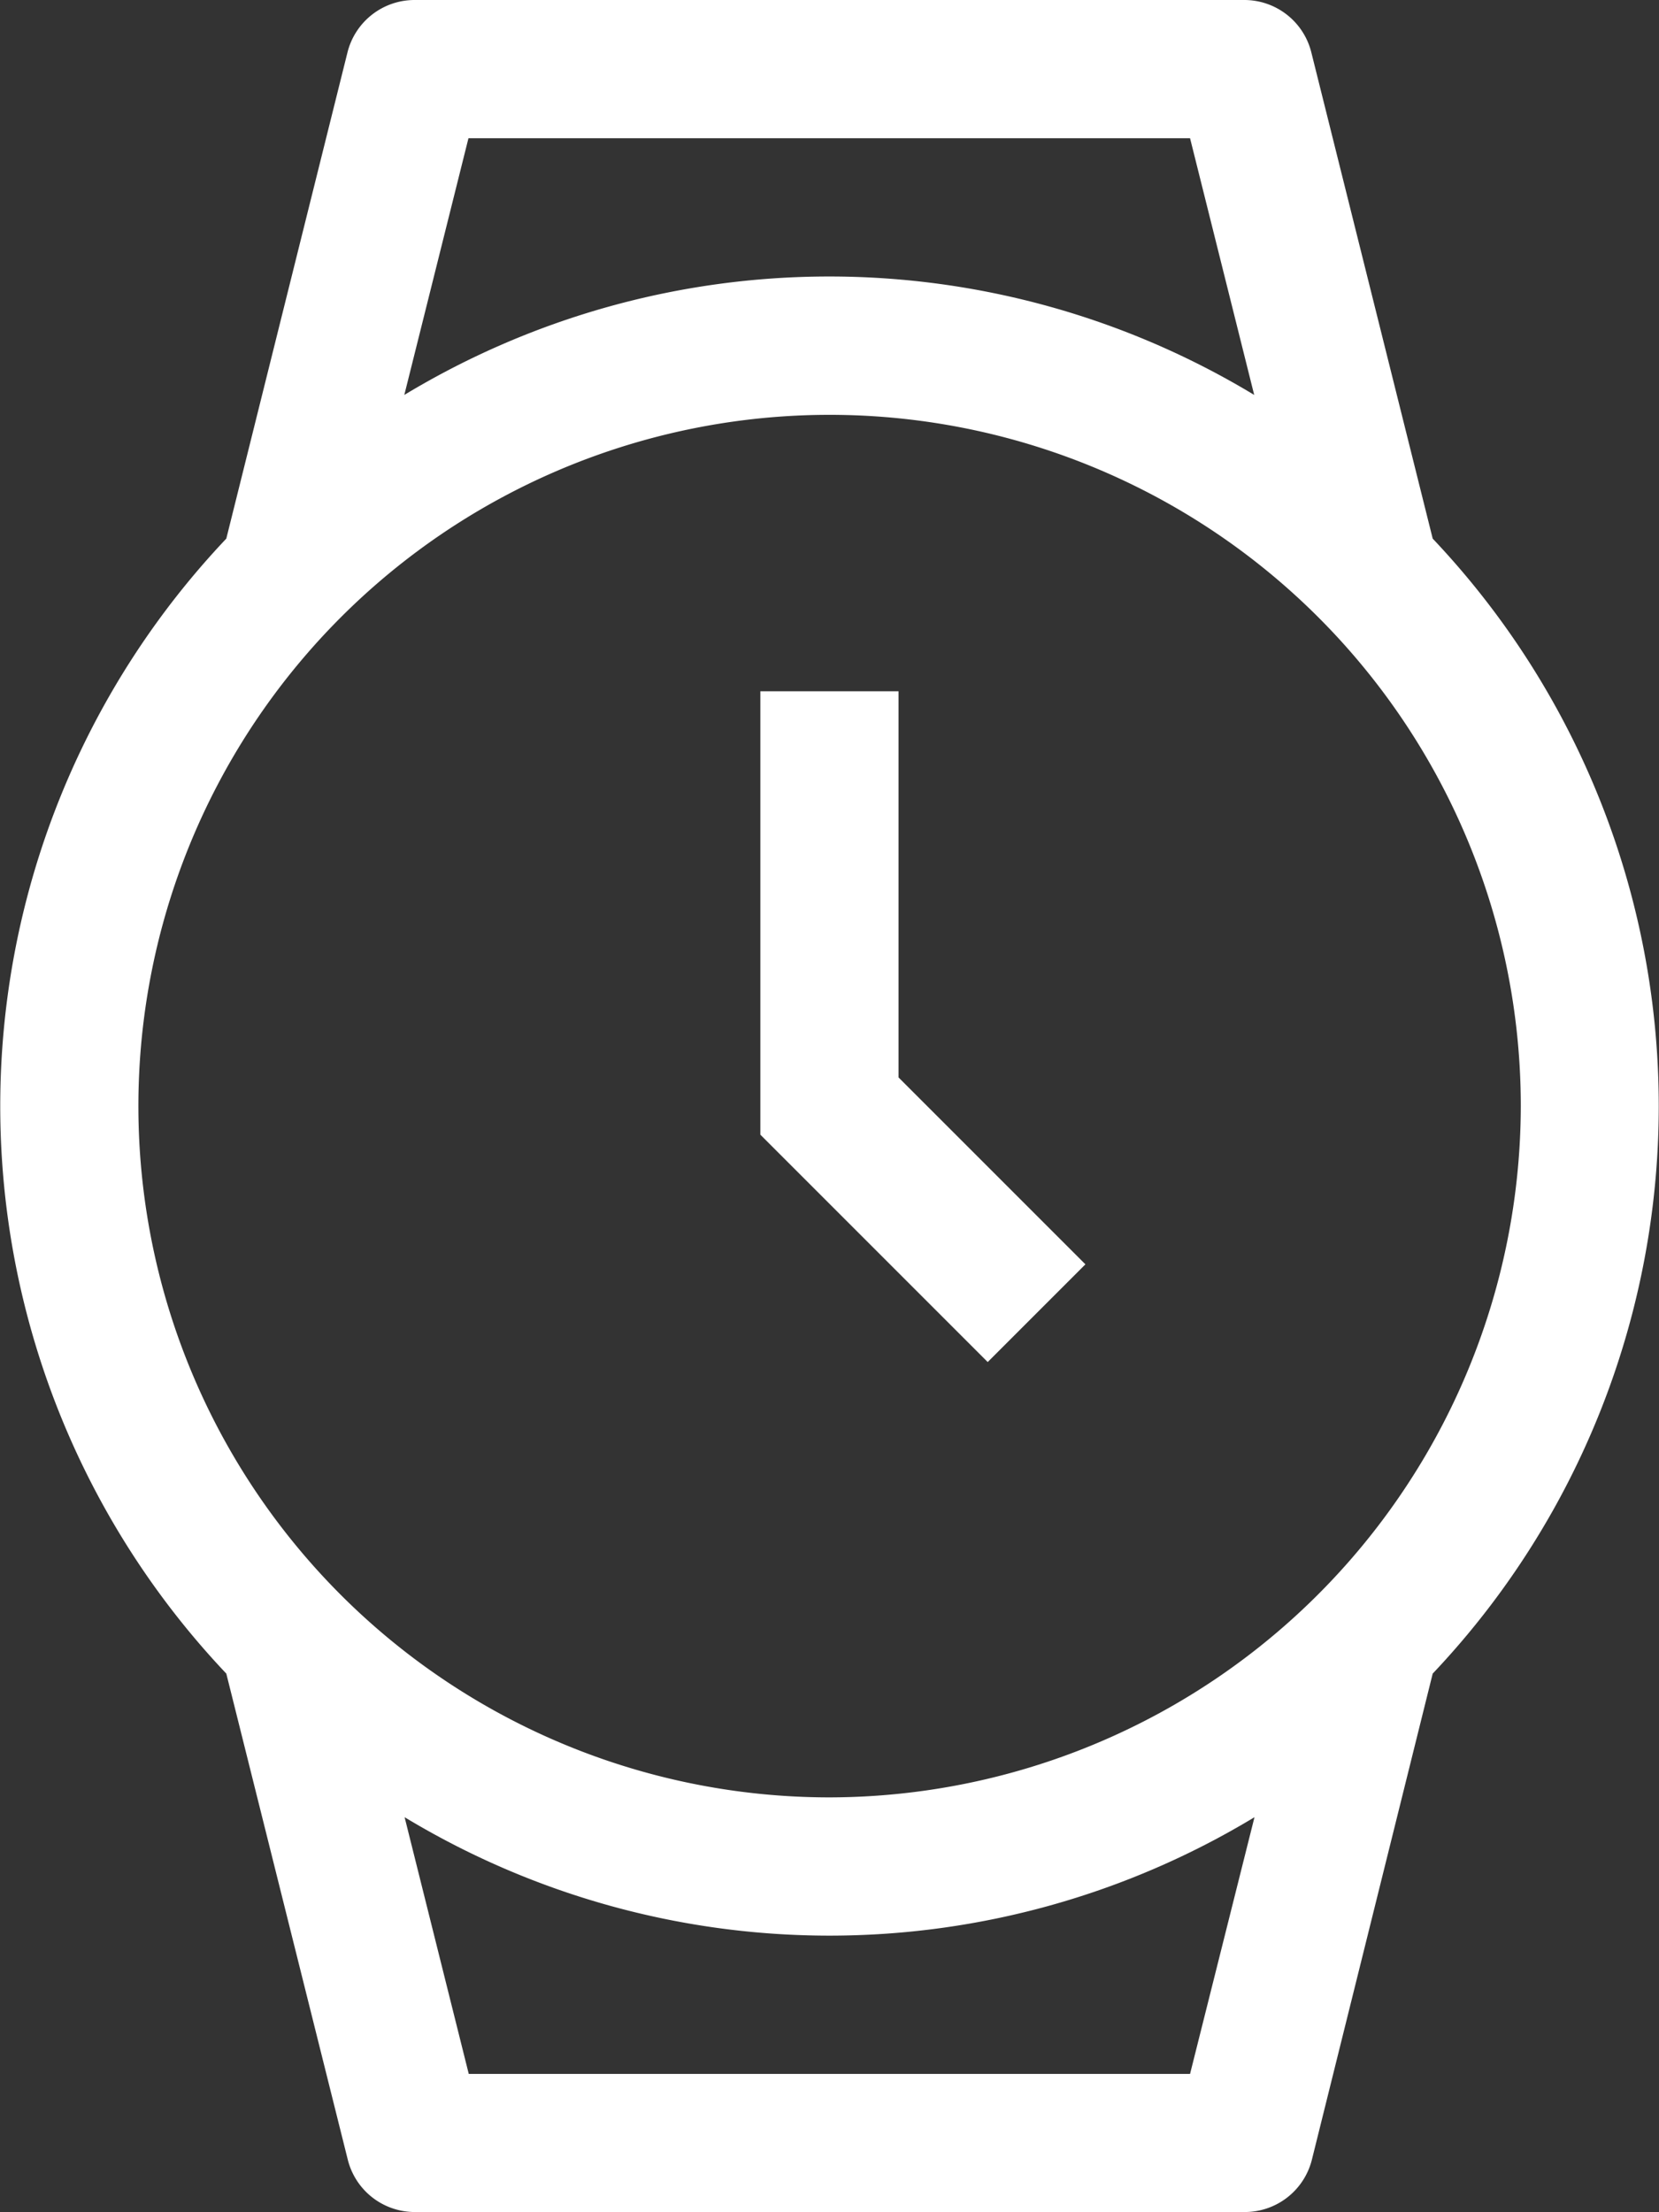
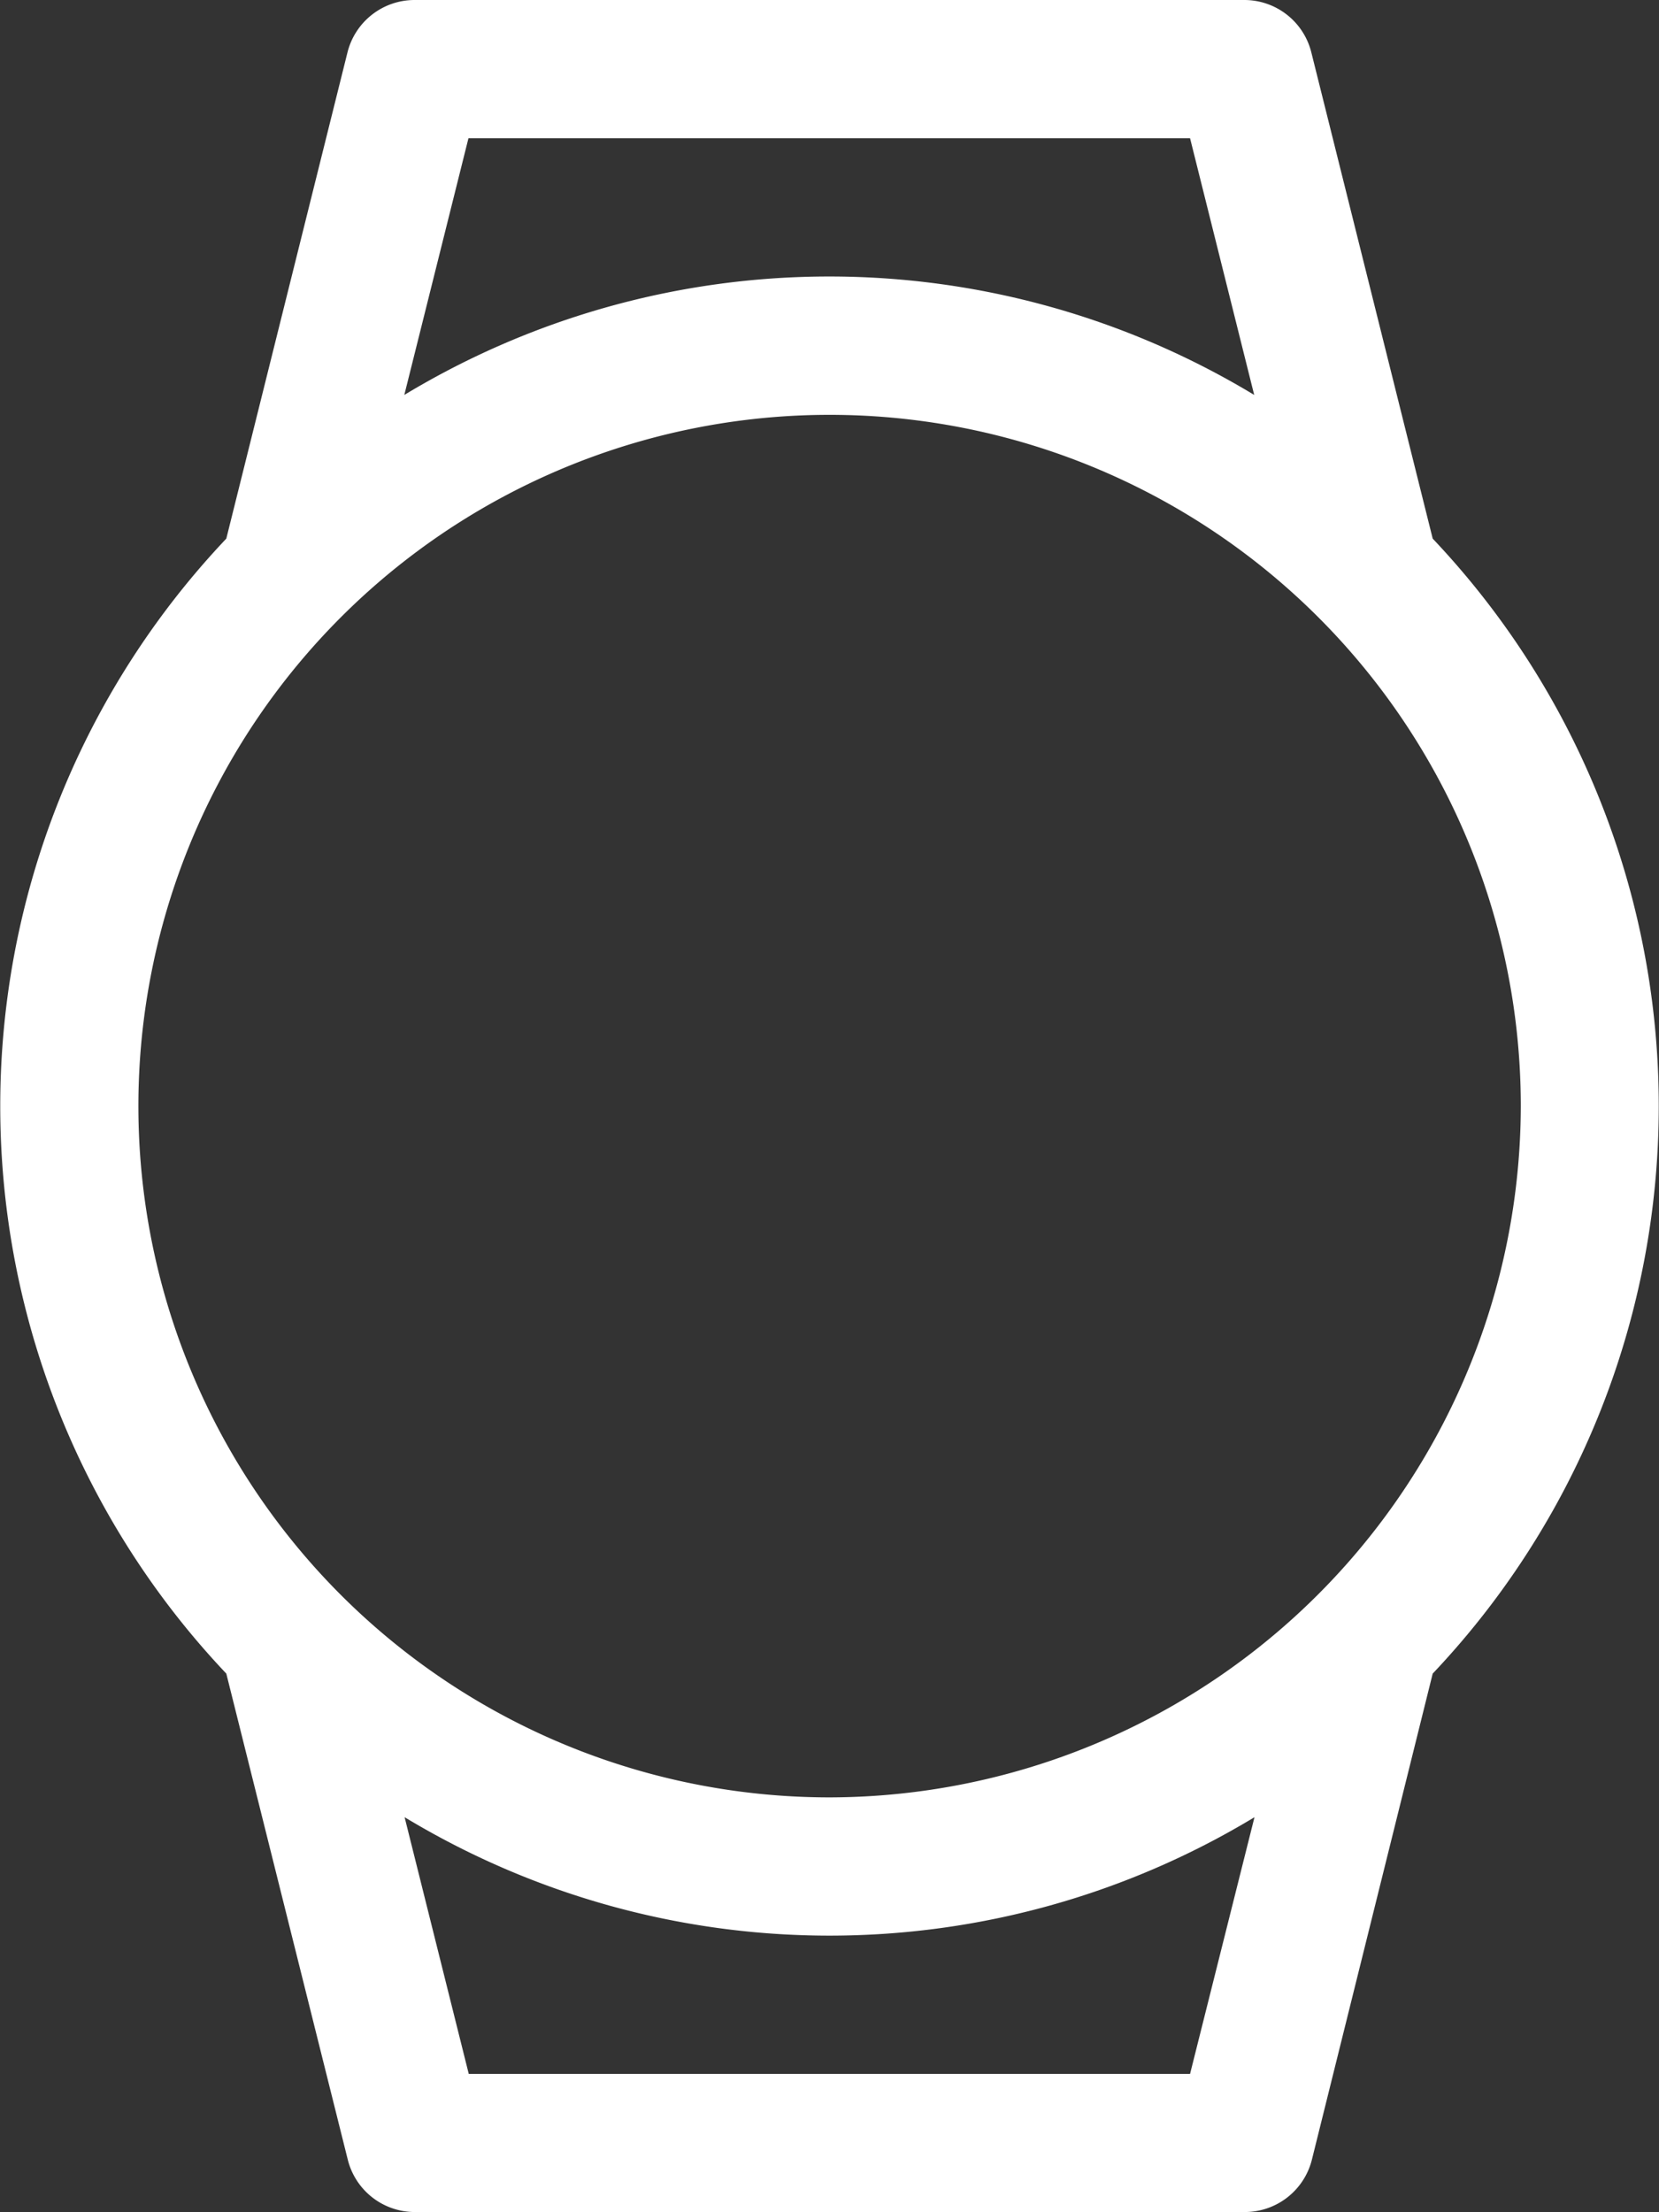
<svg xmlns="http://www.w3.org/2000/svg" width="17.25" height="23" viewBox="0 0 17.25 23">
  <rect x="0" y="0" width="17.25" height="23" fill="#333333" stroke="none" />
  <g fill="#fff">
-     <path d="M9.343 7.187H7.906v4.61l2.364 2.364 1.016-1.016-1.943-1.943z" />
    <path d="M14.897 5.6L13.635.545a.718.718 0 00-.7-.545H4.313a.719.719 0 00-.7.545L2.353 5.6a8.58 8.58 0 000 11.8l1.263 5.053a.718.718 0 00.7.545h8.625a.719.719 0 00.7-.545l1.256-5.053a8.58 8.58 0 000-11.8zM4.874 1.437h7.5l.667 2.669a8.543 8.543 0 00-8.837 0l.667-2.669zm7.5 20.125h-7.5l-.667-2.669a8.543 8.543 0 008.837 0zm-3.751-2.875a7.187 7.187 0 117.19-7.187 7.2 7.2 0 01-7.188 7.187z" />
  </g>
</svg>